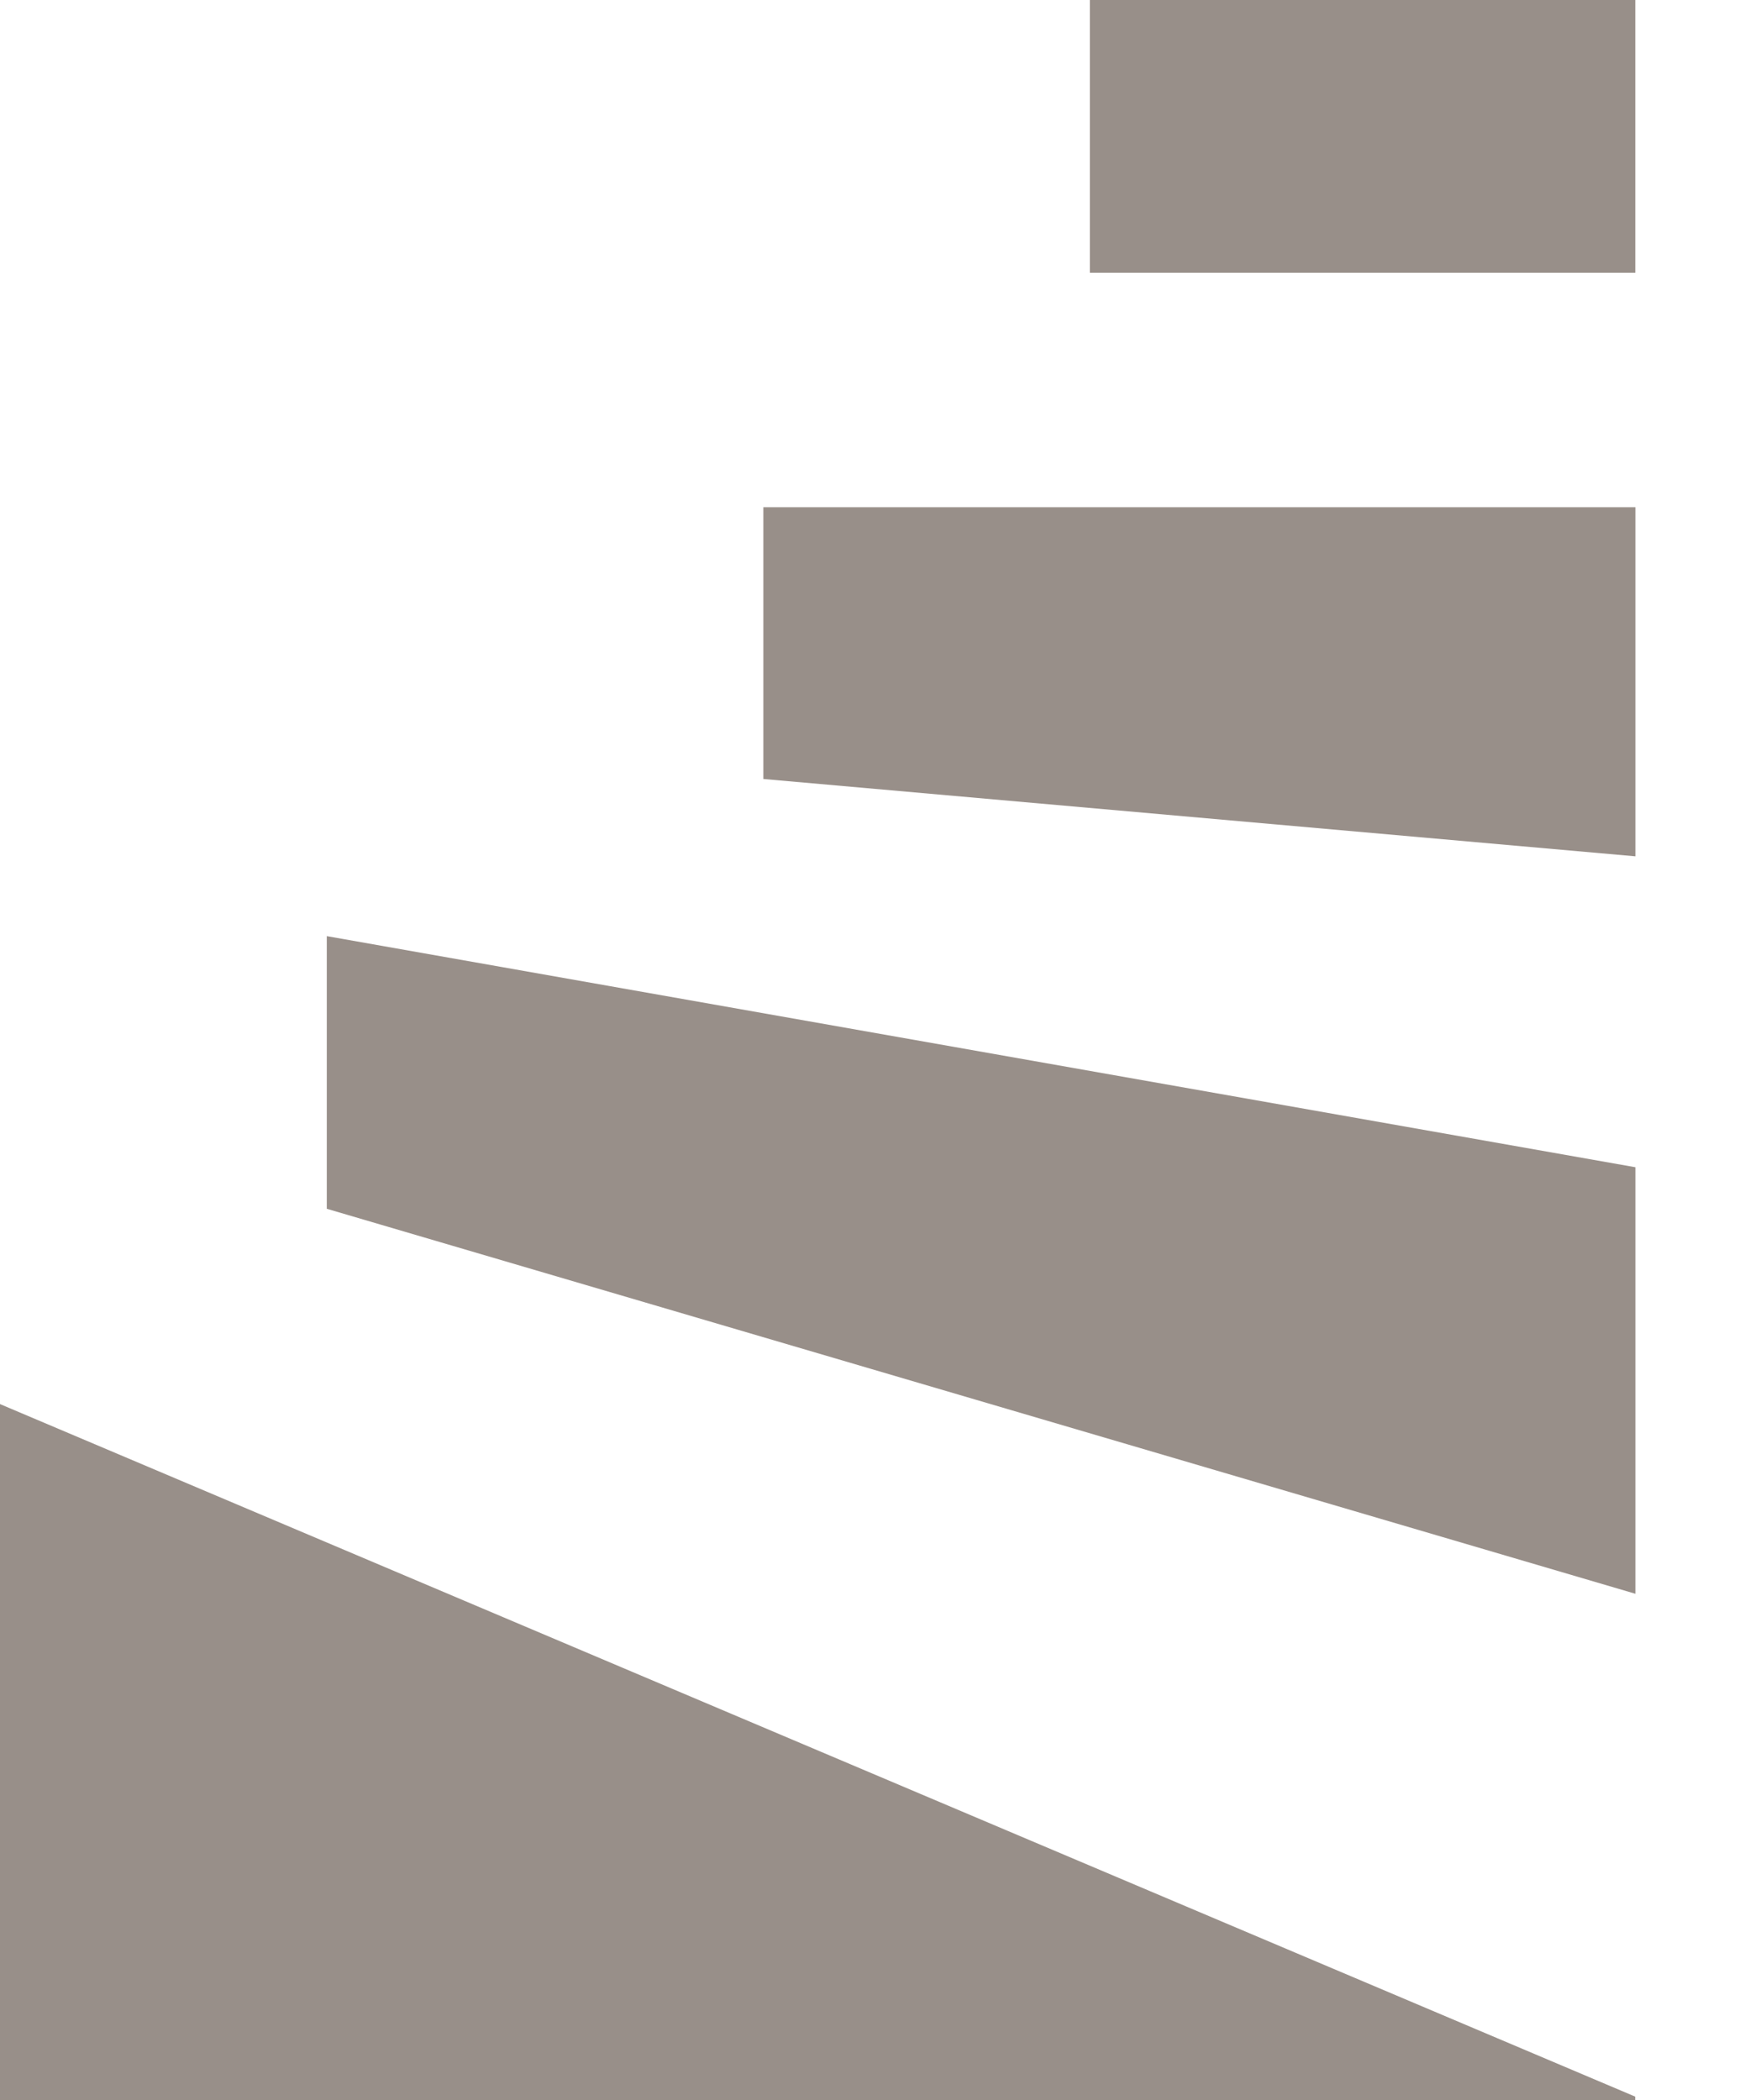
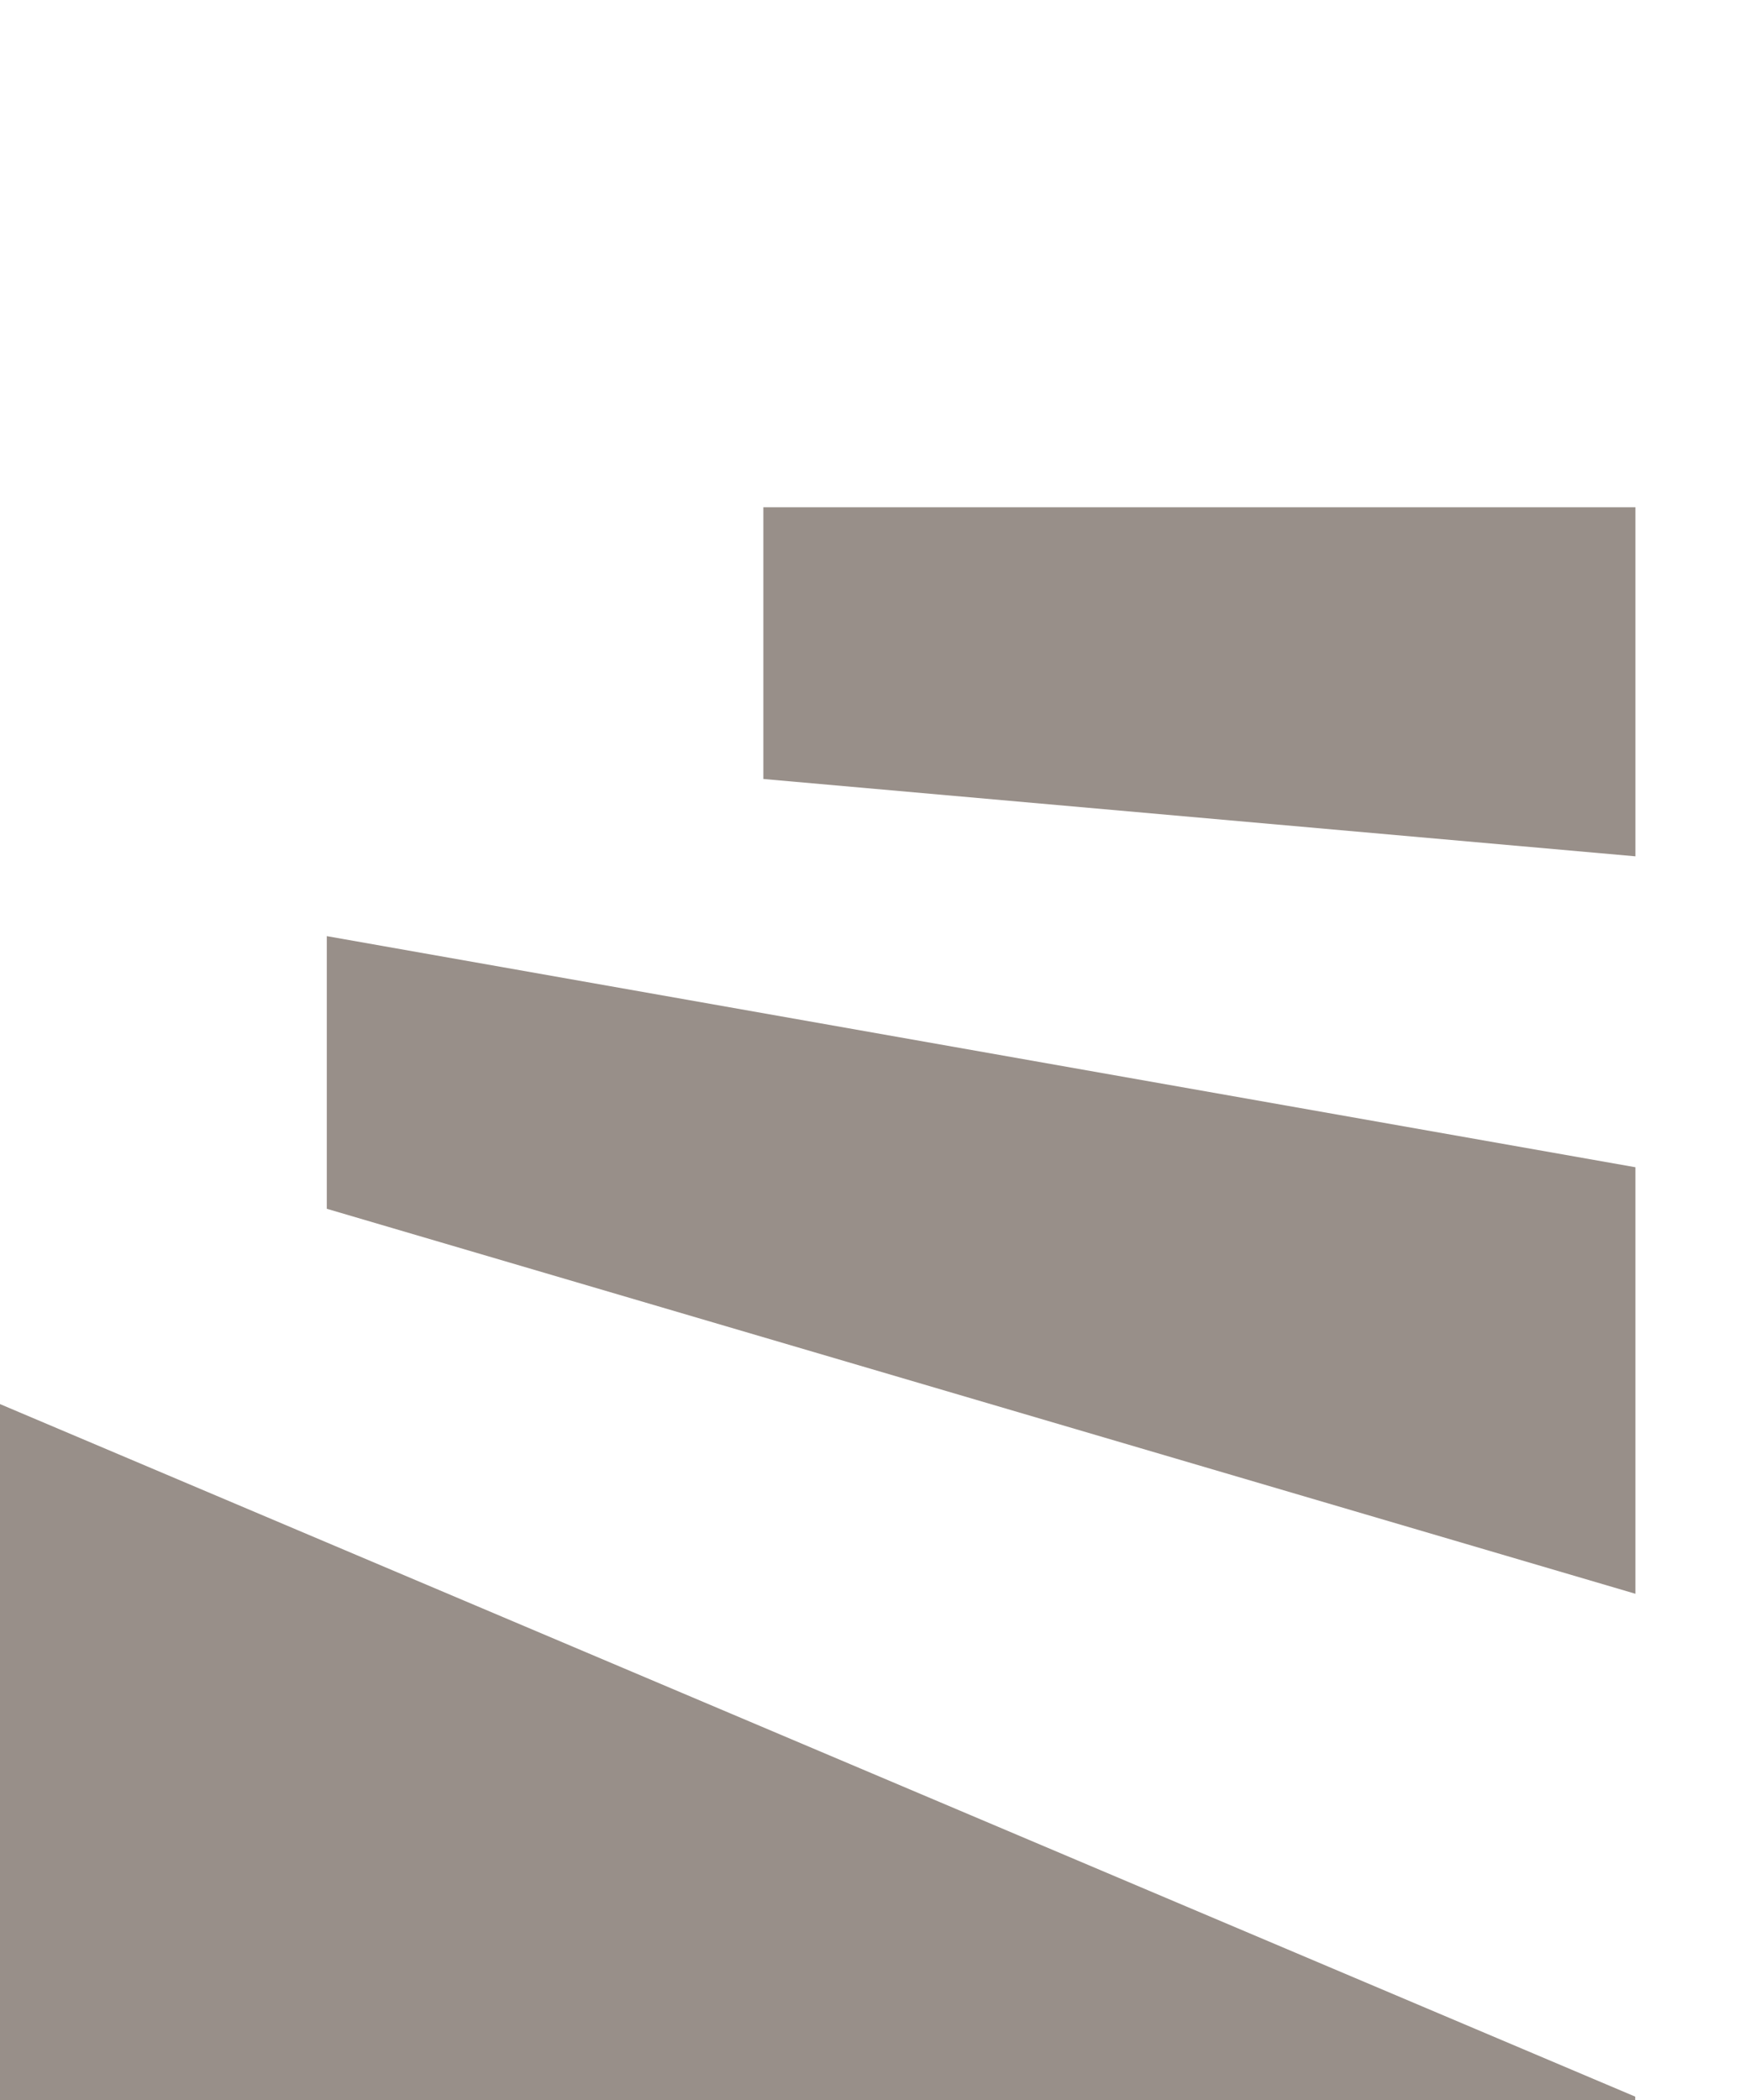
<svg xmlns="http://www.w3.org/2000/svg" width="15" height="18" viewBox="0 0 15 18" fill="none">
-   <path d="M14.017 0H9.342V2.338H14.017V0Z" fill="#988F89" />
  <path d="M6.543 6.677L14.018 7.34V4.348H6.543V6.677Z" fill="#988F89" />
  <path d="M2.801 10.361L14.018 13.661V10.005L2.801 8.024V10.361Z" fill="#988F89" />
  <path d="M0 12.035V18H14.016V17.971L0 12.035Z" fill="#988F89" />
</svg>